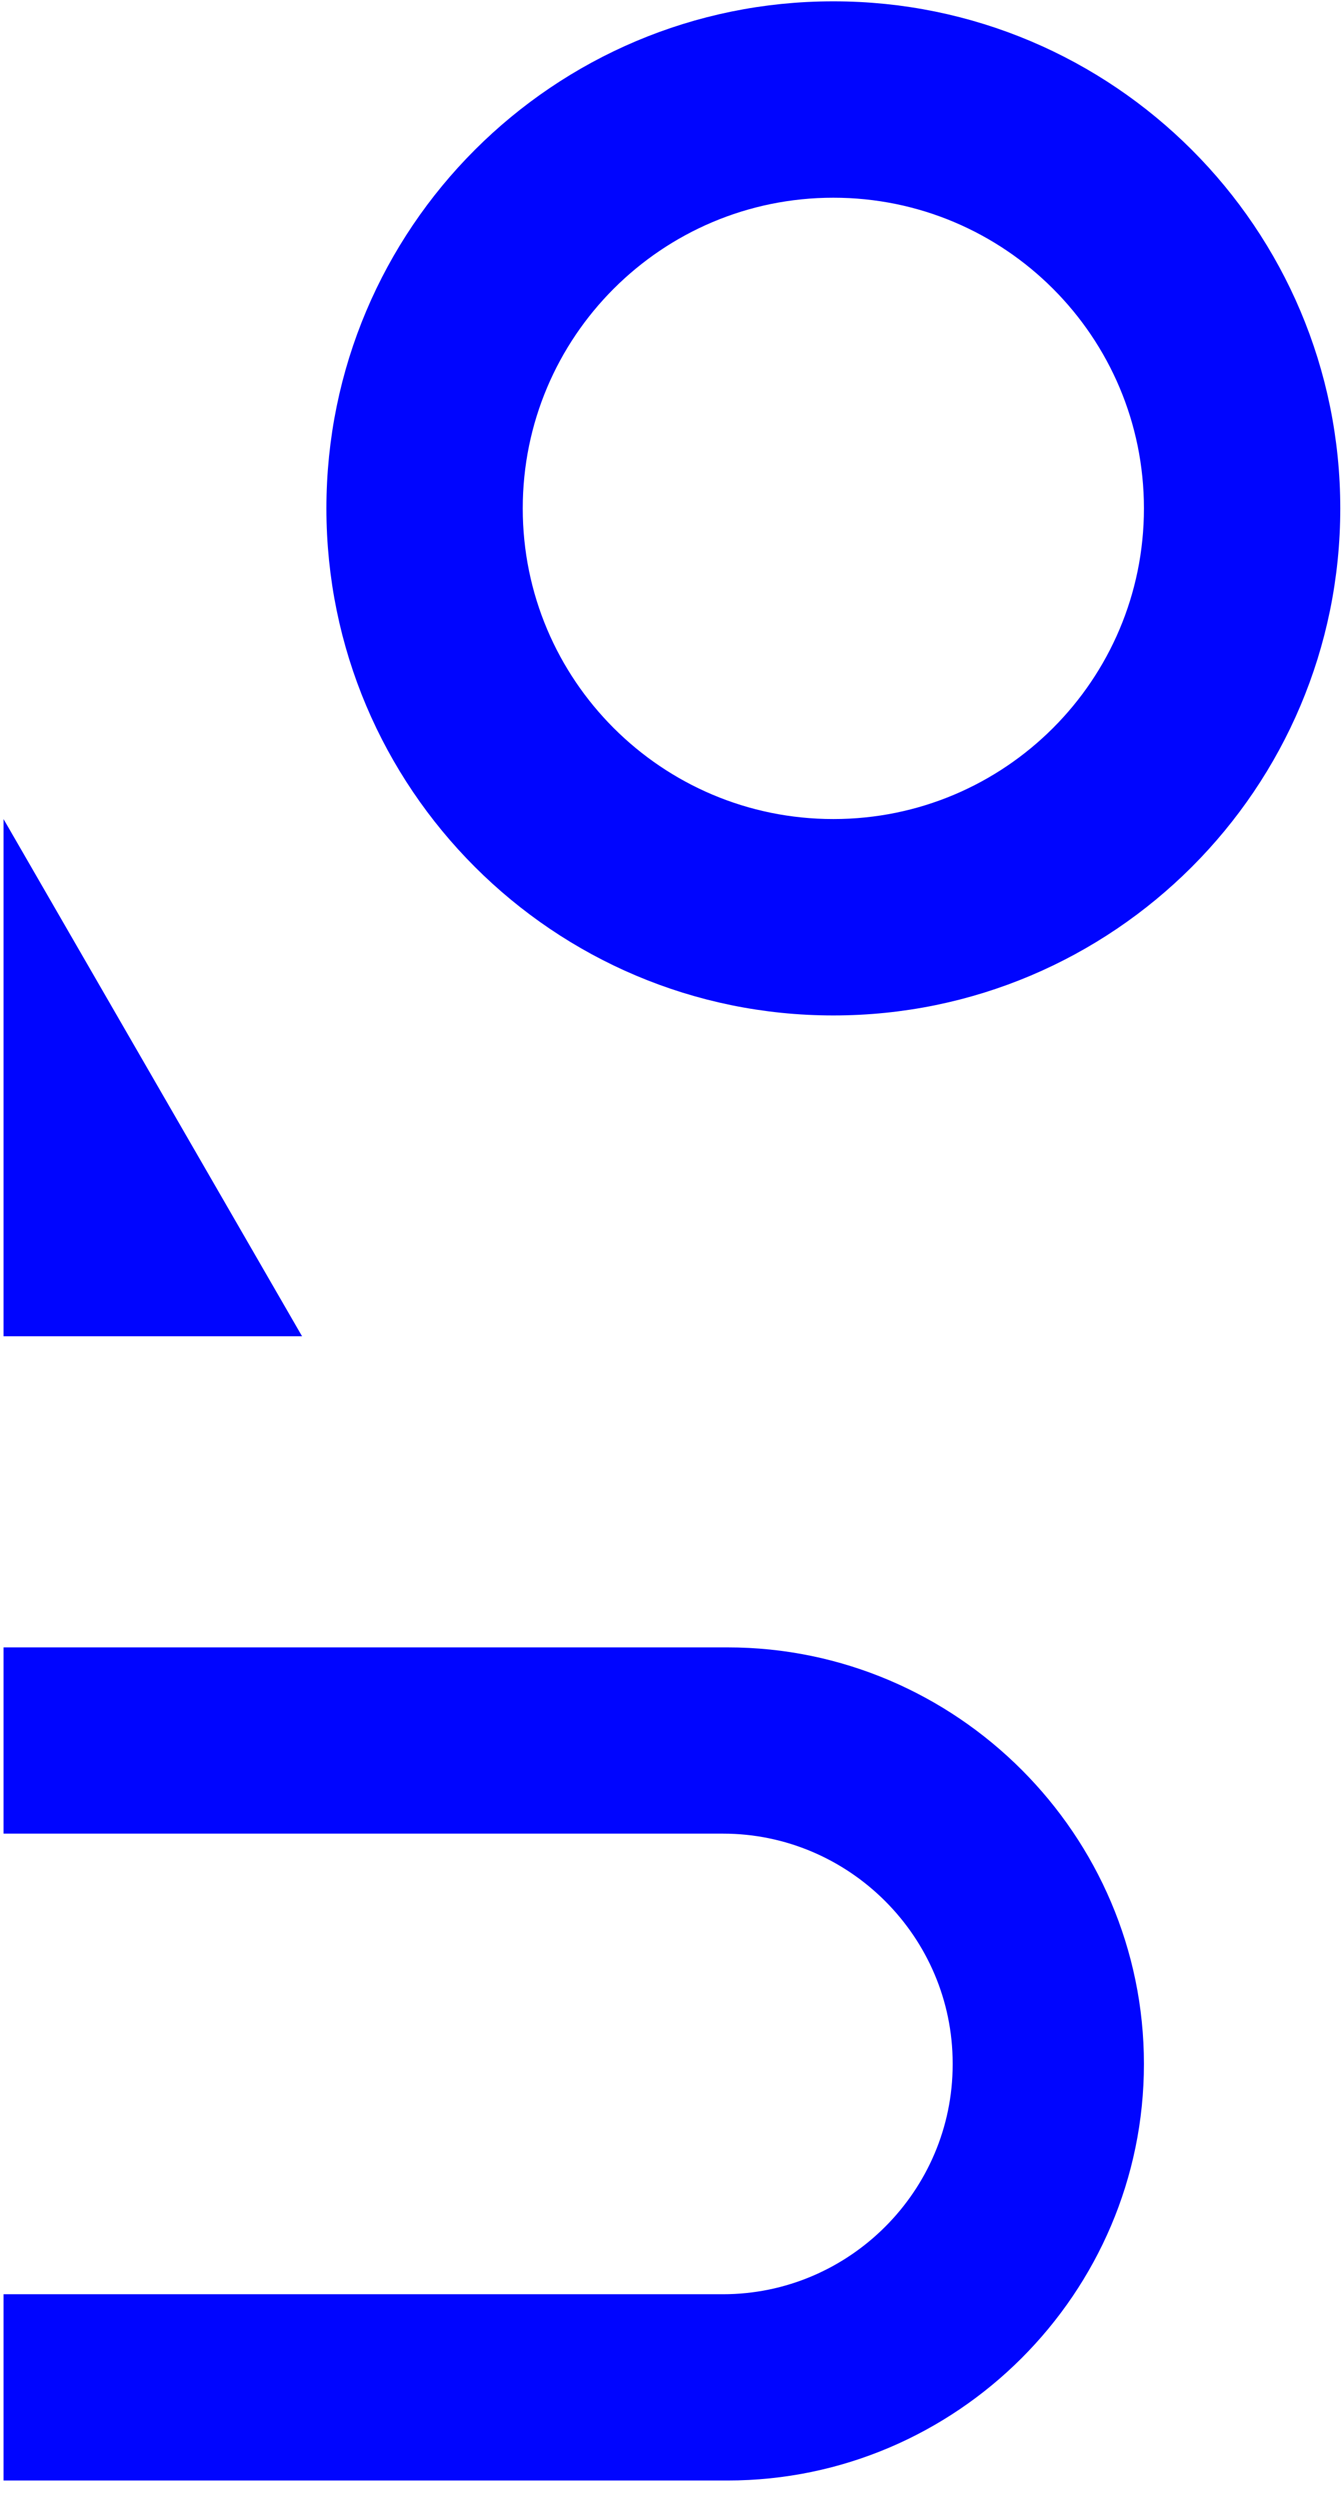
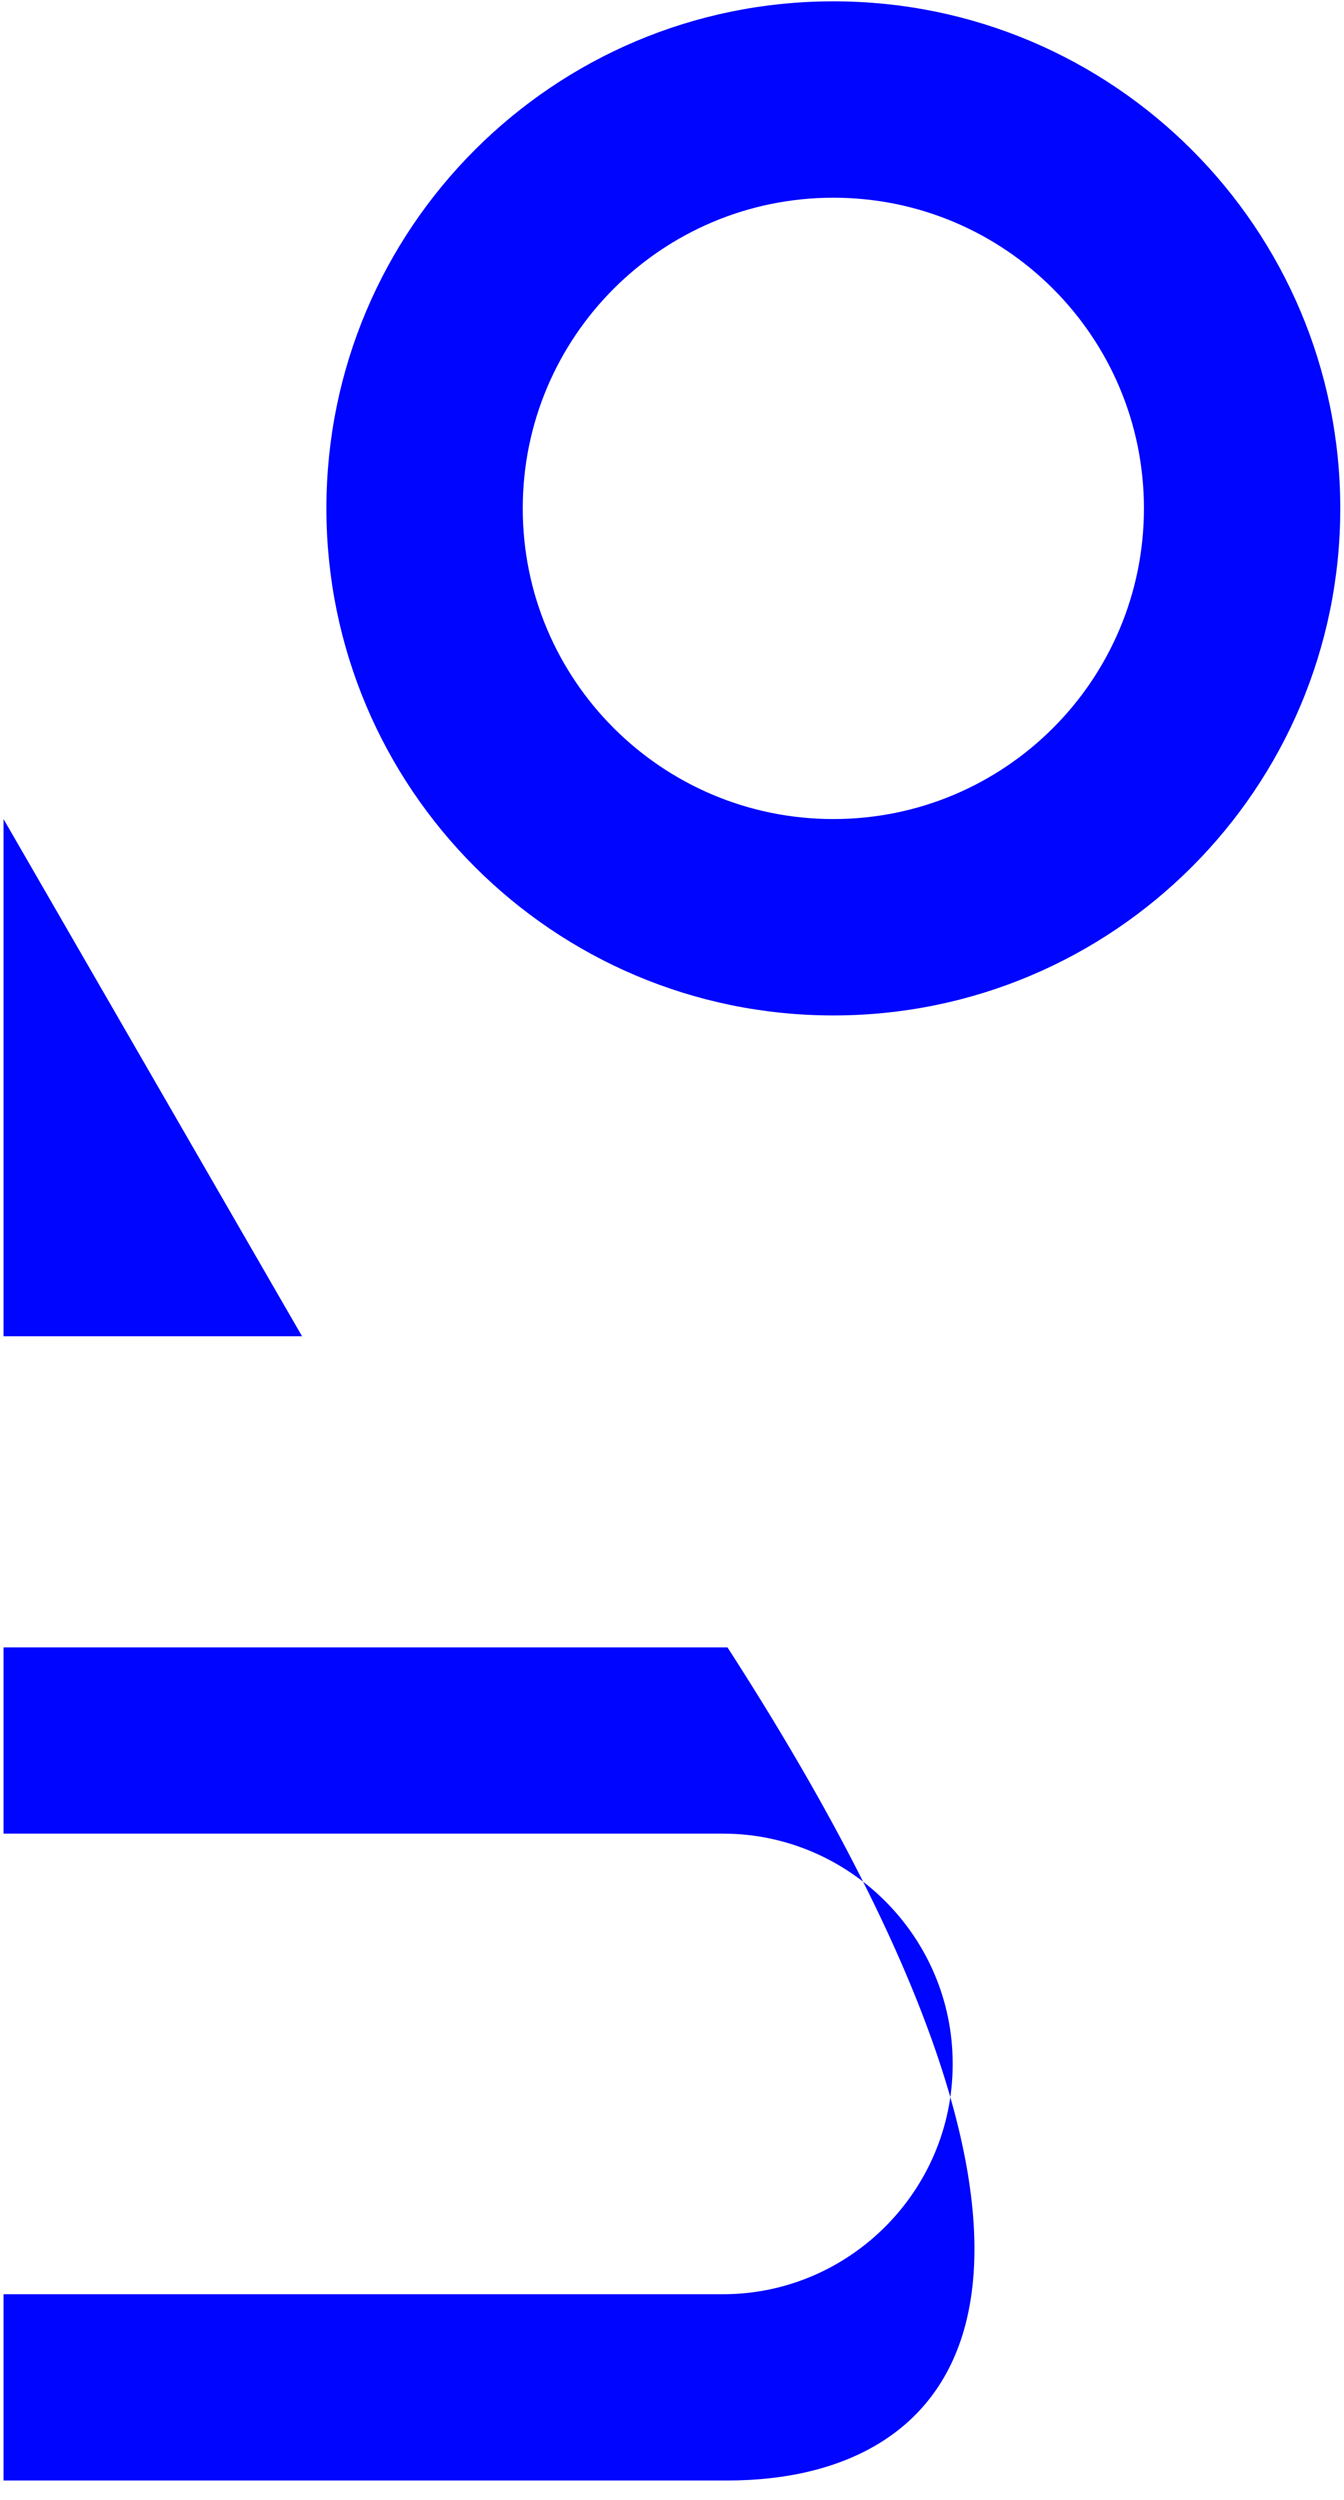
<svg xmlns="http://www.w3.org/2000/svg" width="57px" height="106px" viewBox="0 0 57 106" version="1.1">
  <title>Group 65</title>
  <desc>Created with Sketch.</desc>
  <g id="Summary-and-cover-pages" stroke="none" stroke-width="1" fill="none" fill-rule="evenodd">
    <g id="End-page---digital" transform="translate(-489, -38)" fill="#0005FF">
      <g id="Group-65" transform="translate(489, 37.89)">
-         <path d="M35.343,34.837 C28.068,34.837 22.17,28.941 22.17,21.666 C22.17,14.39 28.068,8.493 35.343,8.493 C42.618,8.493 48.515,14.39 48.515,21.666 C48.515,28.941 42.618,34.837 35.343,34.837 M35.343,0.166 C47.217,0.166 56.842,9.791 56.842,21.666 C56.842,33.539 47.217,43.164 35.343,43.164 C23.469,43.164 13.843,33.539 13.843,21.666 C13.843,9.791 23.469,0.166 35.343,0.166 Z M30.853,69.957 C40.568,69.957 48.515,77.905 48.515,87.619 C48.515,97.333 40.568,105.281 30.853,105.281 L0.15,105.281 L0.15,97.383 L30.661,97.383 C36.019,97.383 40.403,92.999 40.403,87.642 L40.403,87.596 C40.403,82.238 36.019,77.854 30.661,77.854 L0.15,77.854 L0.15,69.957 L30.853,69.957 Z M0.15,34.837 L12.811,56.767 L0.15,56.767 L0.15,34.837 Z" id="Fill-59" />
+         <path d="M35.343,34.837 C28.068,34.837 22.17,28.941 22.17,21.666 C22.17,14.39 28.068,8.493 35.343,8.493 C42.618,8.493 48.515,14.39 48.515,21.666 C48.515,28.941 42.618,34.837 35.343,34.837 M35.343,0.166 C47.217,0.166 56.842,9.791 56.842,21.666 C56.842,33.539 47.217,43.164 35.343,43.164 C23.469,43.164 13.843,33.539 13.843,21.666 C13.843,9.791 23.469,0.166 35.343,0.166 Z M30.853,69.957 C48.515,97.333 40.568,105.281 30.853,105.281 L0.15,105.281 L0.15,97.383 L30.661,97.383 C36.019,97.383 40.403,92.999 40.403,87.642 L40.403,87.596 C40.403,82.238 36.019,77.854 30.661,77.854 L0.15,77.854 L0.15,69.957 L30.853,69.957 Z M0.15,34.837 L12.811,56.767 L0.15,56.767 L0.15,34.837 Z" id="Fill-59" />
      </g>
    </g>
  </g>
</svg>